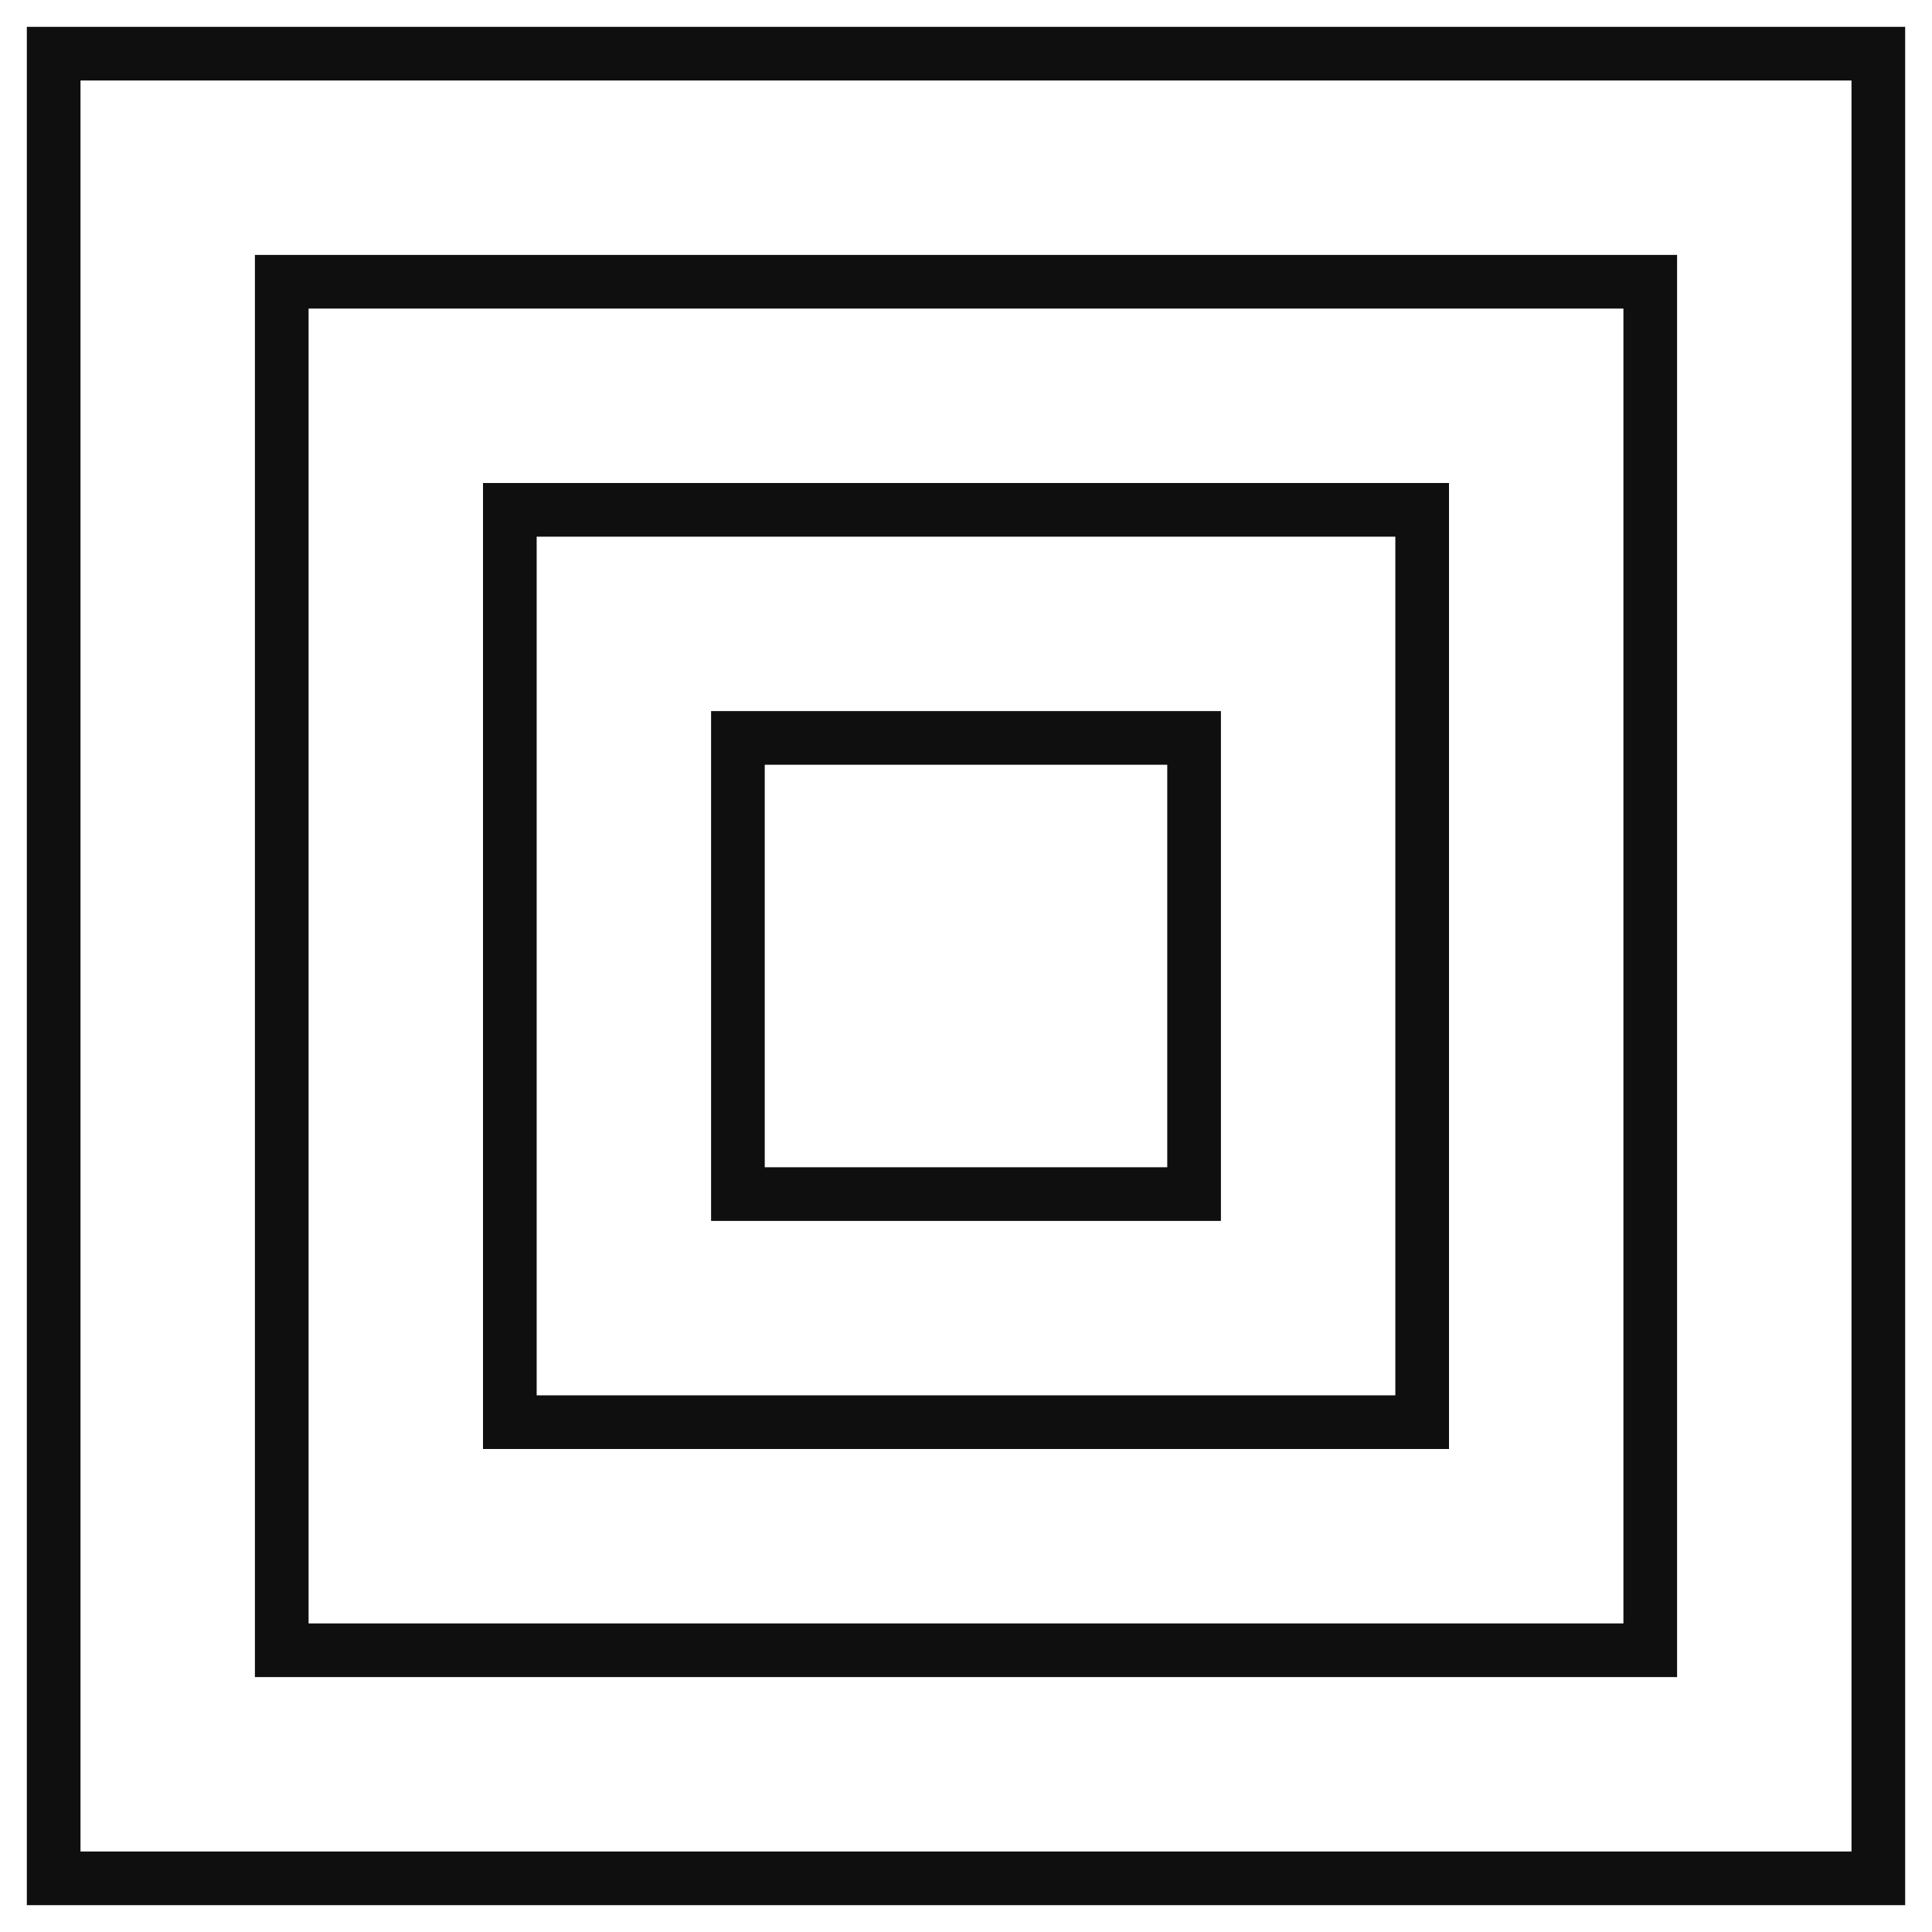
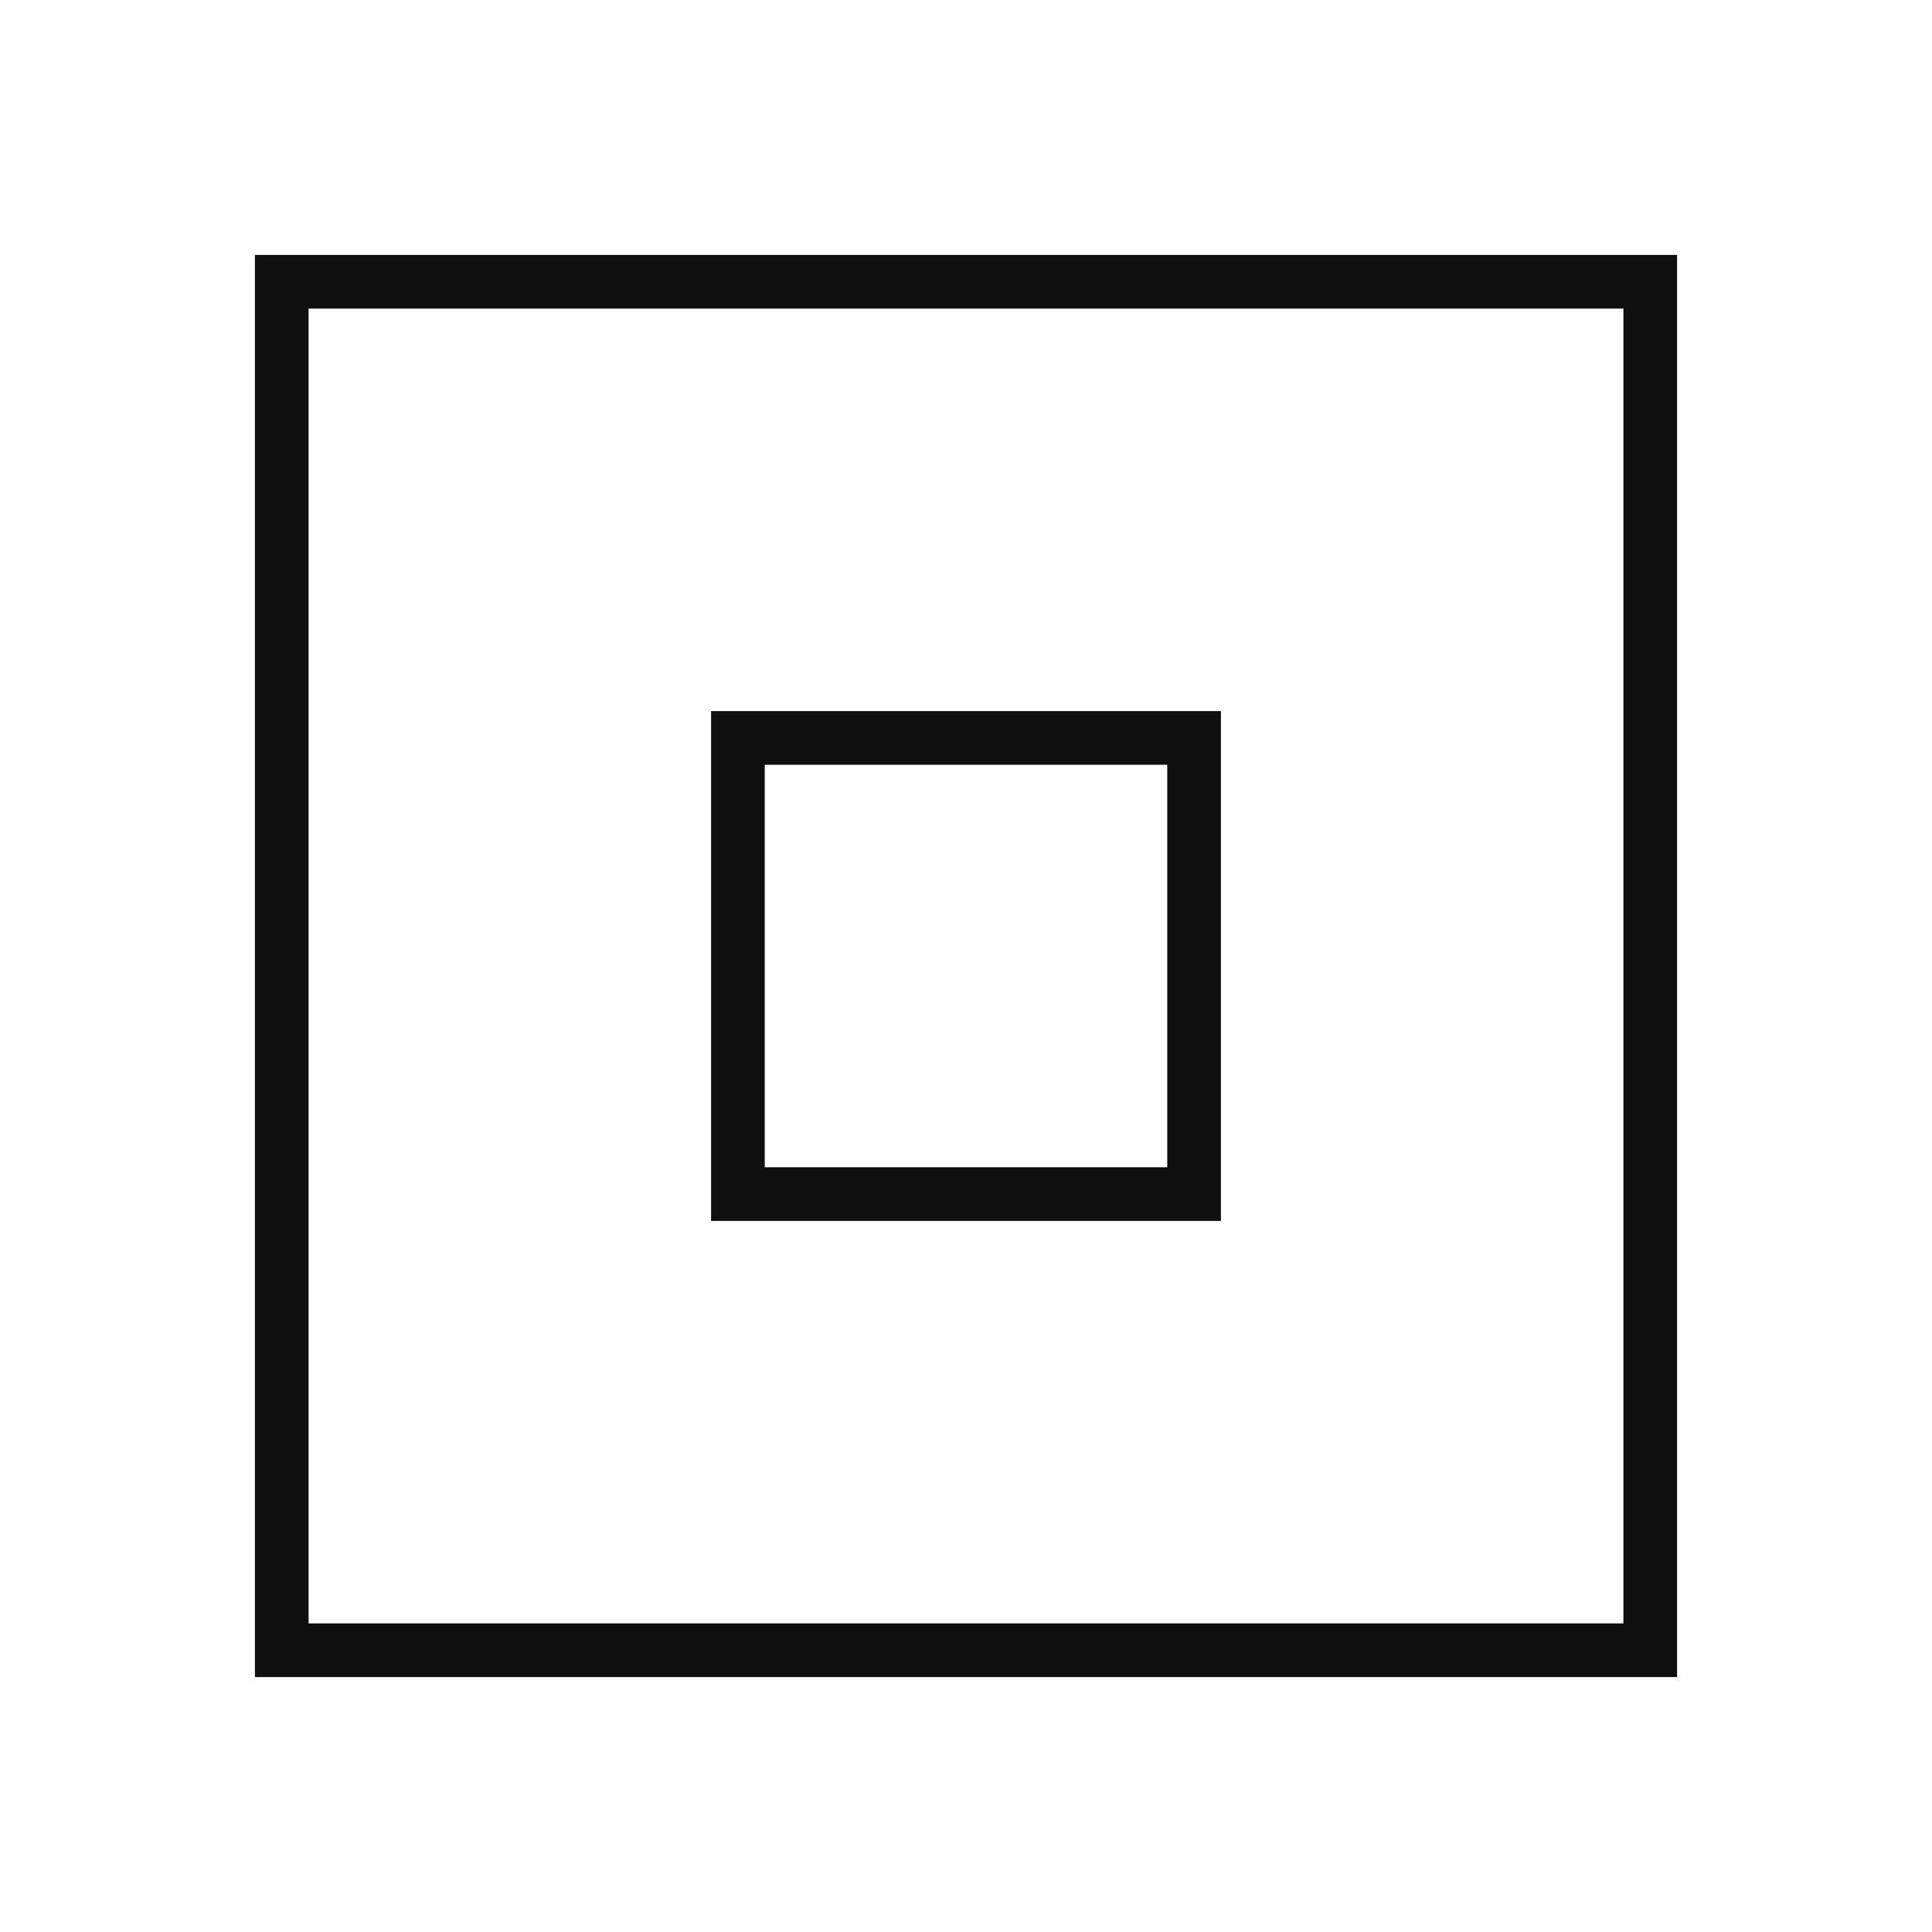
<svg xmlns="http://www.w3.org/2000/svg" width="36" height="36" viewBox="0 0 36 36" fill="none">
-   <path d="M35 1H1V35H35V1Z" stroke="#0F0F0F" stroke-miterlimit="10" />
  <path d="M30.75 5.25H5.25V30.75H30.75V5.25Z" stroke="#0F0F0F" stroke-miterlimit="10" />
-   <path d="M26.5 9.5H9.5V26.5H26.5V9.5Z" stroke="#0F0F0F" stroke-miterlimit="10" />
  <path d="M22.25 13.75H13.75V22.25H22.25V13.75Z" stroke="#0F0F0F" stroke-miterlimit="10" />
</svg>